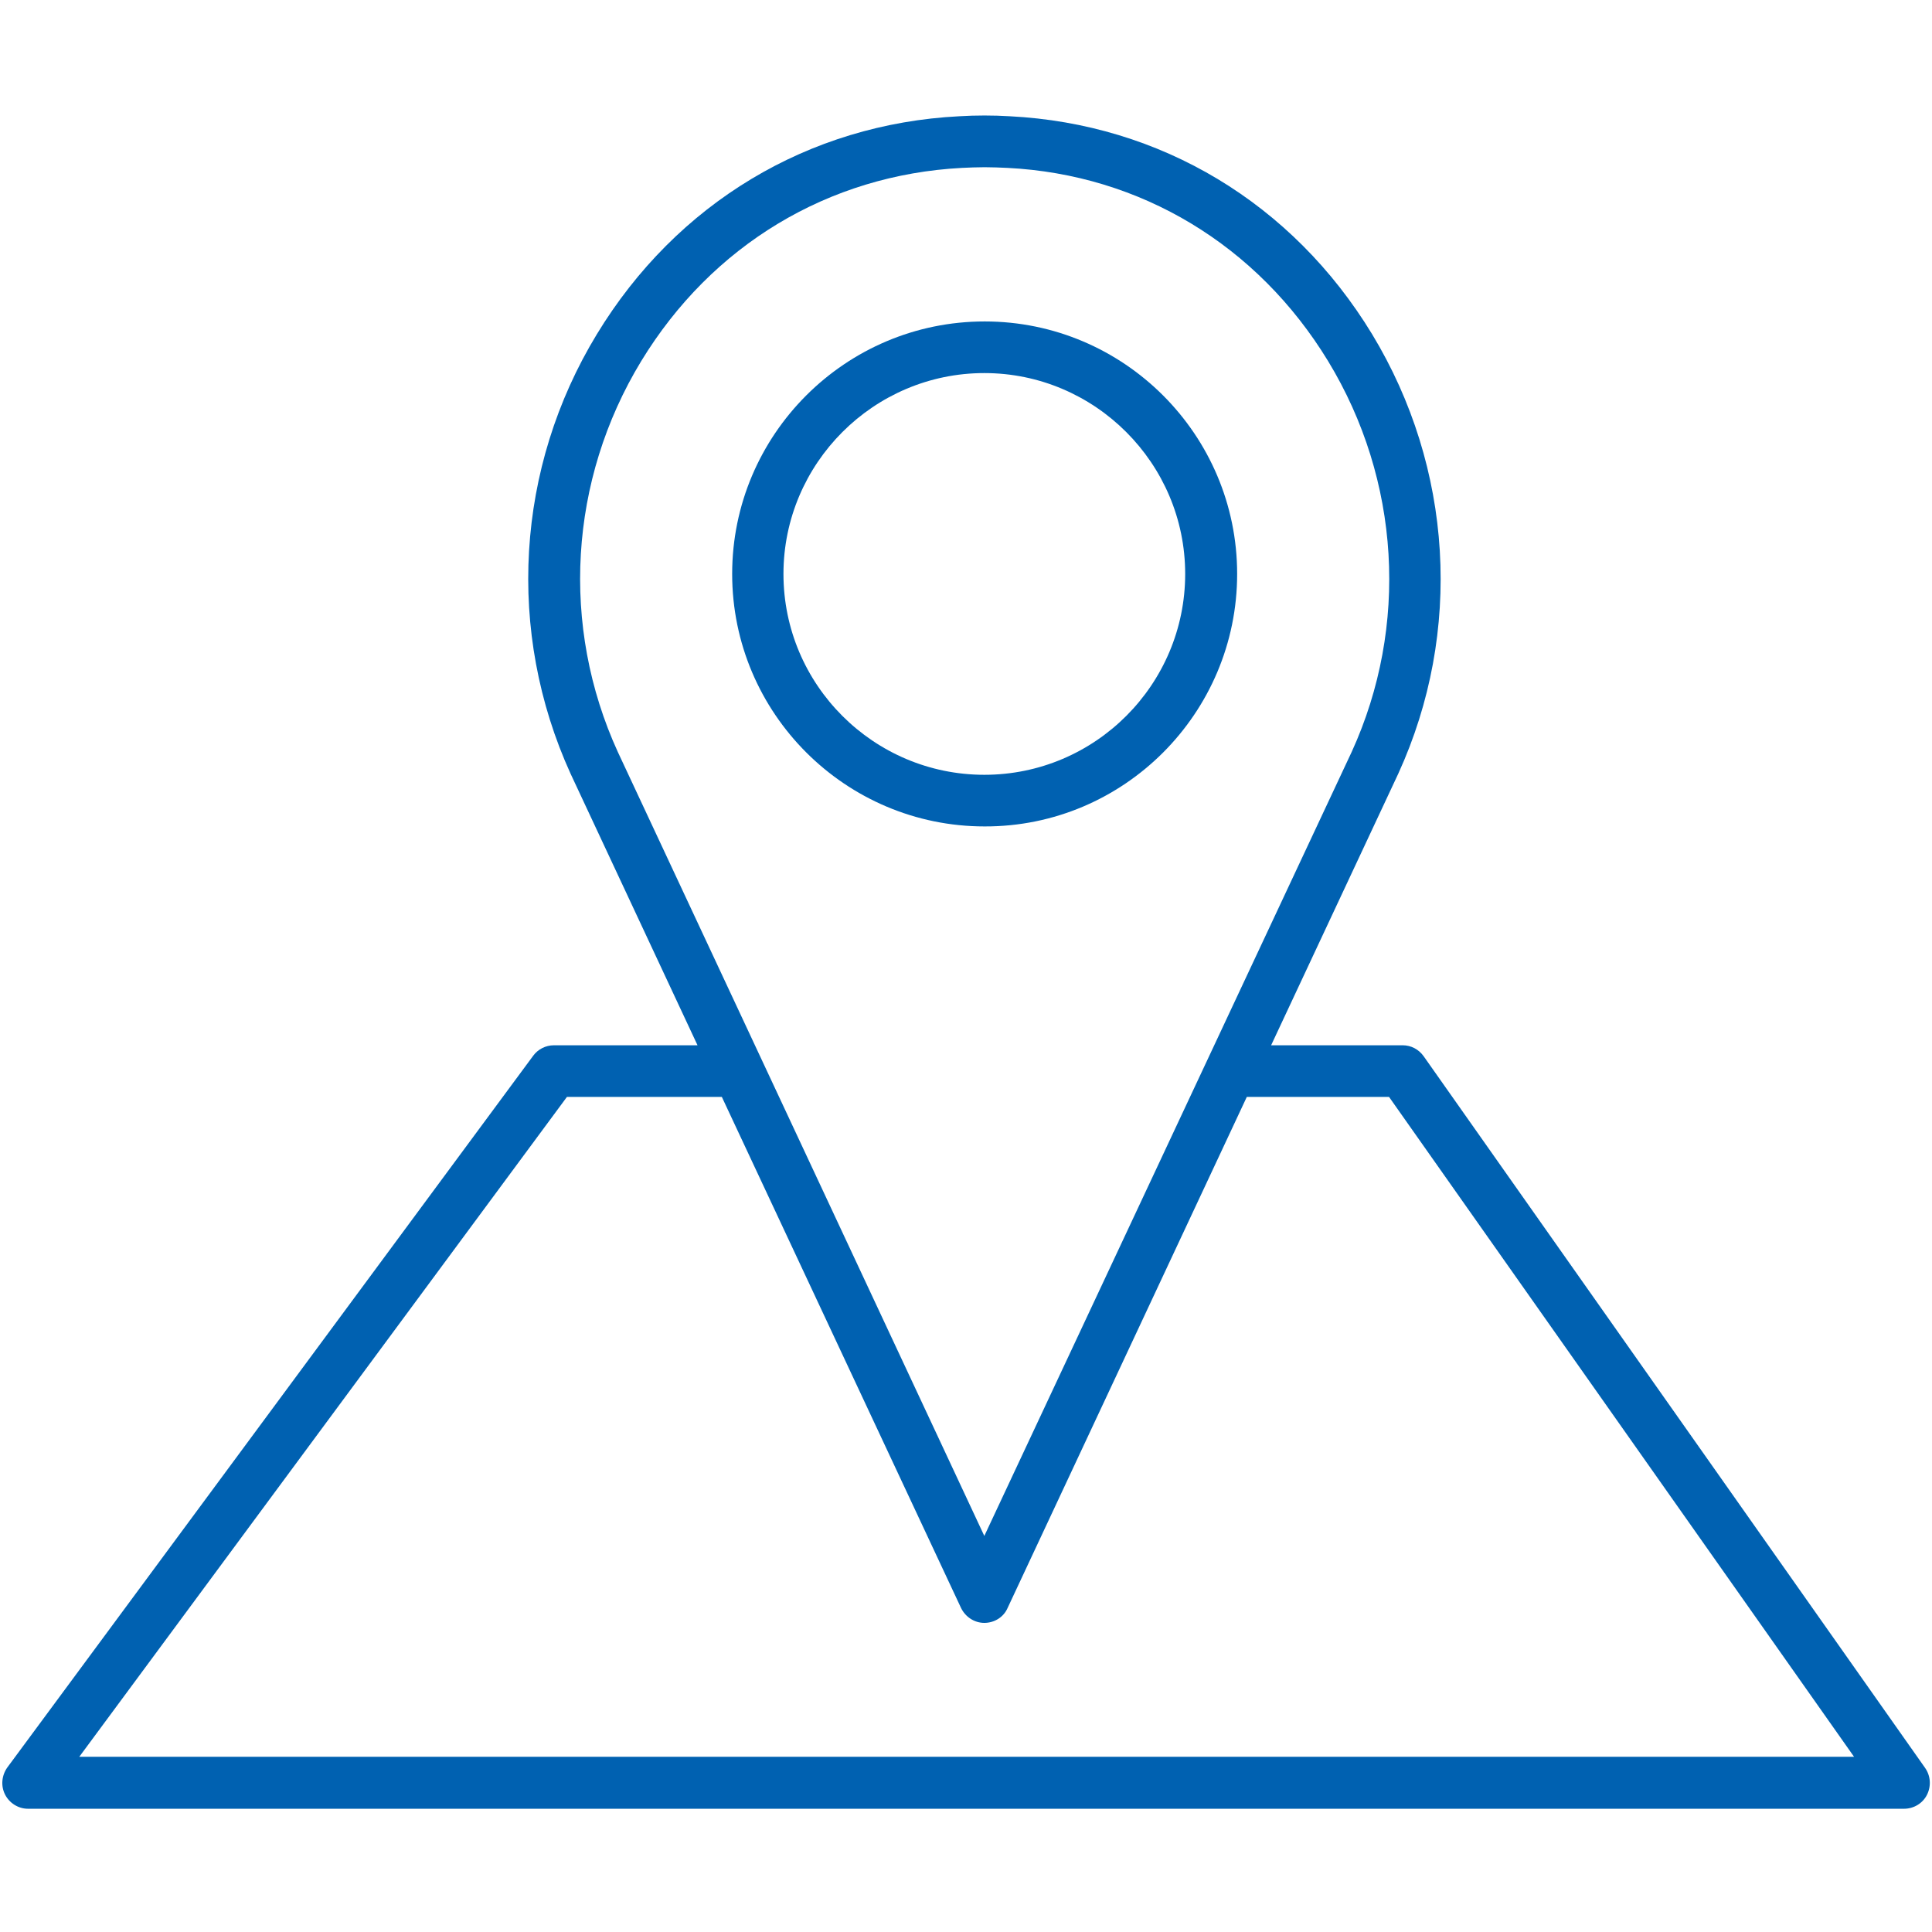
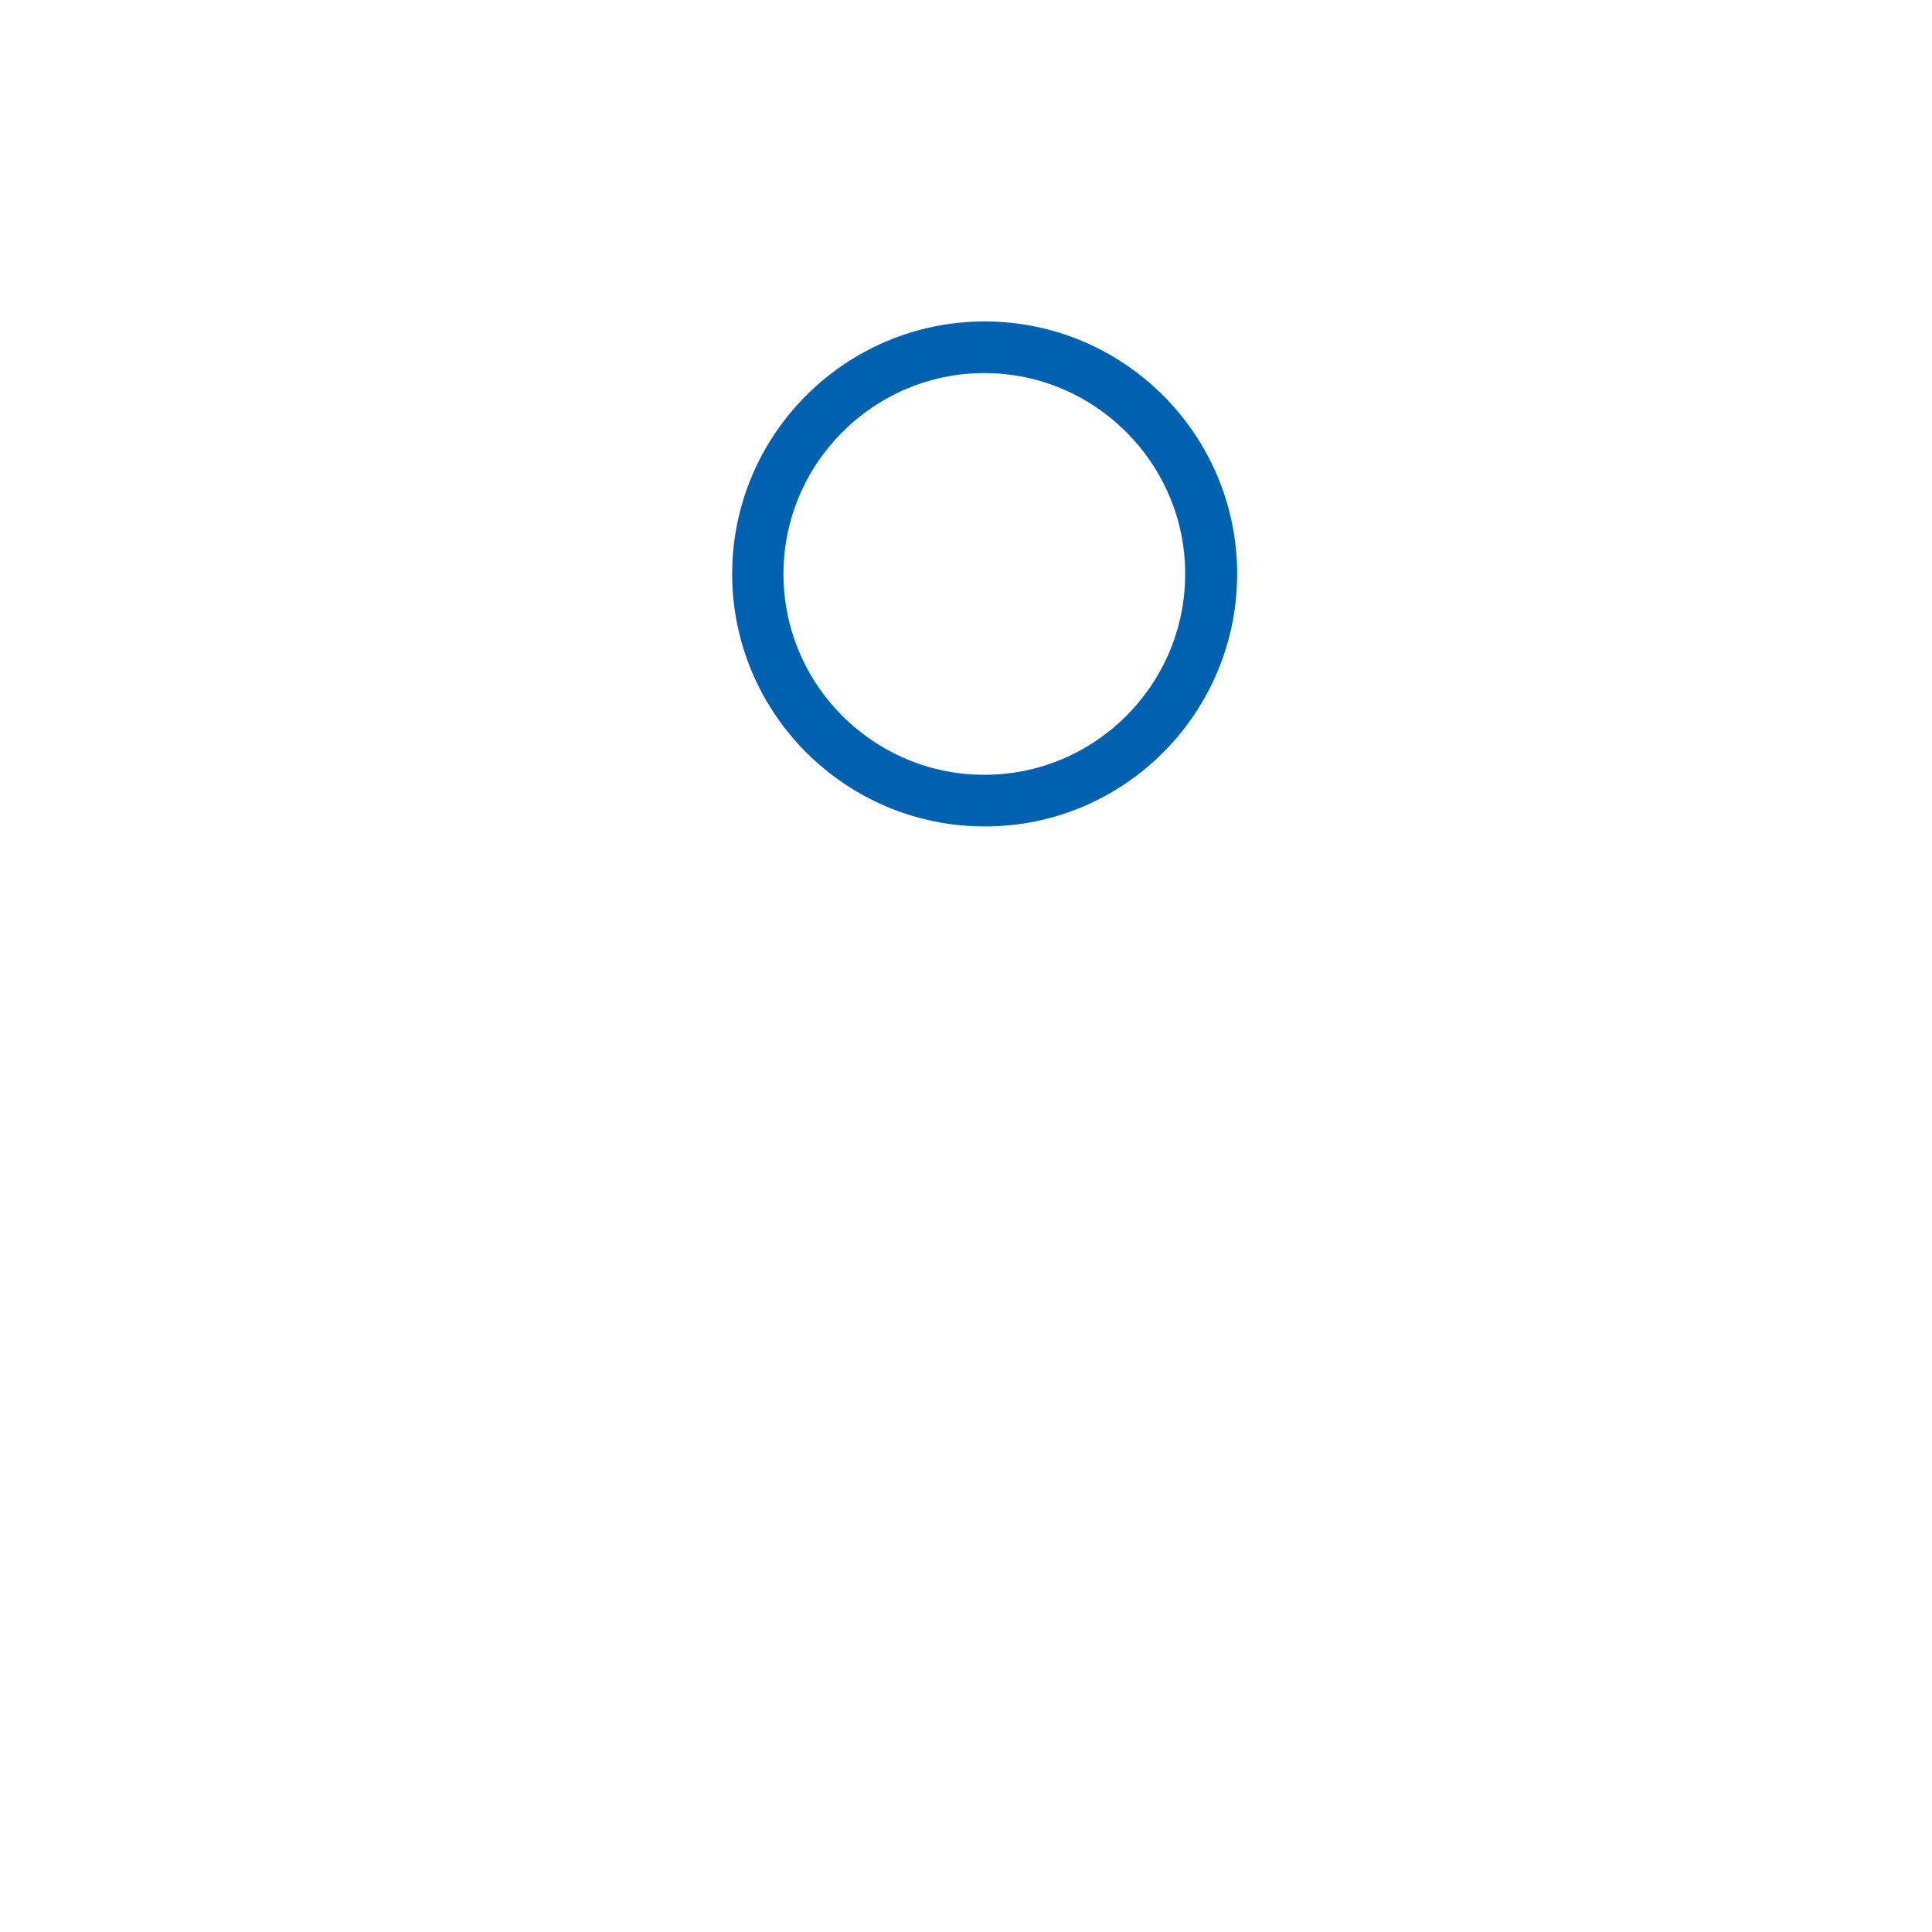
<svg xmlns="http://www.w3.org/2000/svg" version="1.1" id="图层_1" x="0px" y="0px" viewBox="0 0 58 58" style="enable-background:new 0 0 58 58;" xml:space="preserve">
  <style type="text/css">
	.st0{fill:#0061B1;}
</style>
  <g>
    <path class="st0" d="M37.14,17.23c0-4.18-3.4-7.58-7.58-7.58c-4.18,0-7.58,3.4-7.58,7.58c0,4.18,3.4,7.58,7.58,7.58   C33.74,24.82,37.14,21.41,37.14,17.23z M23.52,17.23c0-3.32,2.71-6.03,6.03-6.03c3.32,0,6.03,2.71,6.03,6.03   c0,3.32-2.7,6.03-6.03,6.03C26.23,23.26,23.52,20.56,23.52,17.23z" />
-     <path class="st0" d="M57.79,53.07L42.74,31.71c-0.15-0.21-0.38-0.33-0.63-0.33h-3.95l3.82-8.16c1.94-4.25,1.64-9.18-0.79-13.19   c-2.39-3.93-6.35-6.31-10.88-6.54c-0.5-0.03-1.01-0.03-1.51,0c-4.53,0.23-8.49,2.61-10.88,6.54c-2.44,4.01-2.73,8.94-0.79,13.2   l3.81,8.15h-4.31c-0.25,0-0.48,0.12-0.62,0.31L0.22,53.06c-0.17,0.24-0.2,0.55-0.07,0.81c0.13,0.26,0.4,0.43,0.69,0.43h56.32   c0.29,0,0.56-0.16,0.69-0.42C57.98,53.62,57.96,53.31,57.79,53.07z M19.25,10.84c2.12-3.48,5.62-5.59,9.63-5.8   c0.22-0.01,0.45-0.02,0.68-0.02c0.23,0,0.45,0.01,0.68,0.02c4,0.2,7.51,2.32,9.63,5.8c2.17,3.57,2.43,7.96,0.71,11.73L29.55,46.11   L18.55,22.58C16.82,18.8,17.08,14.41,19.25,10.84z M2.38,52.74l14.64-19.81h4.65l7.18,15.34c0.13,0.27,0.4,0.45,0.7,0.45   c0.3,0,0.58-0.17,0.7-0.45l7.18-15.34h4.27l13.96,19.81H2.38z" />
  </g>
</svg>